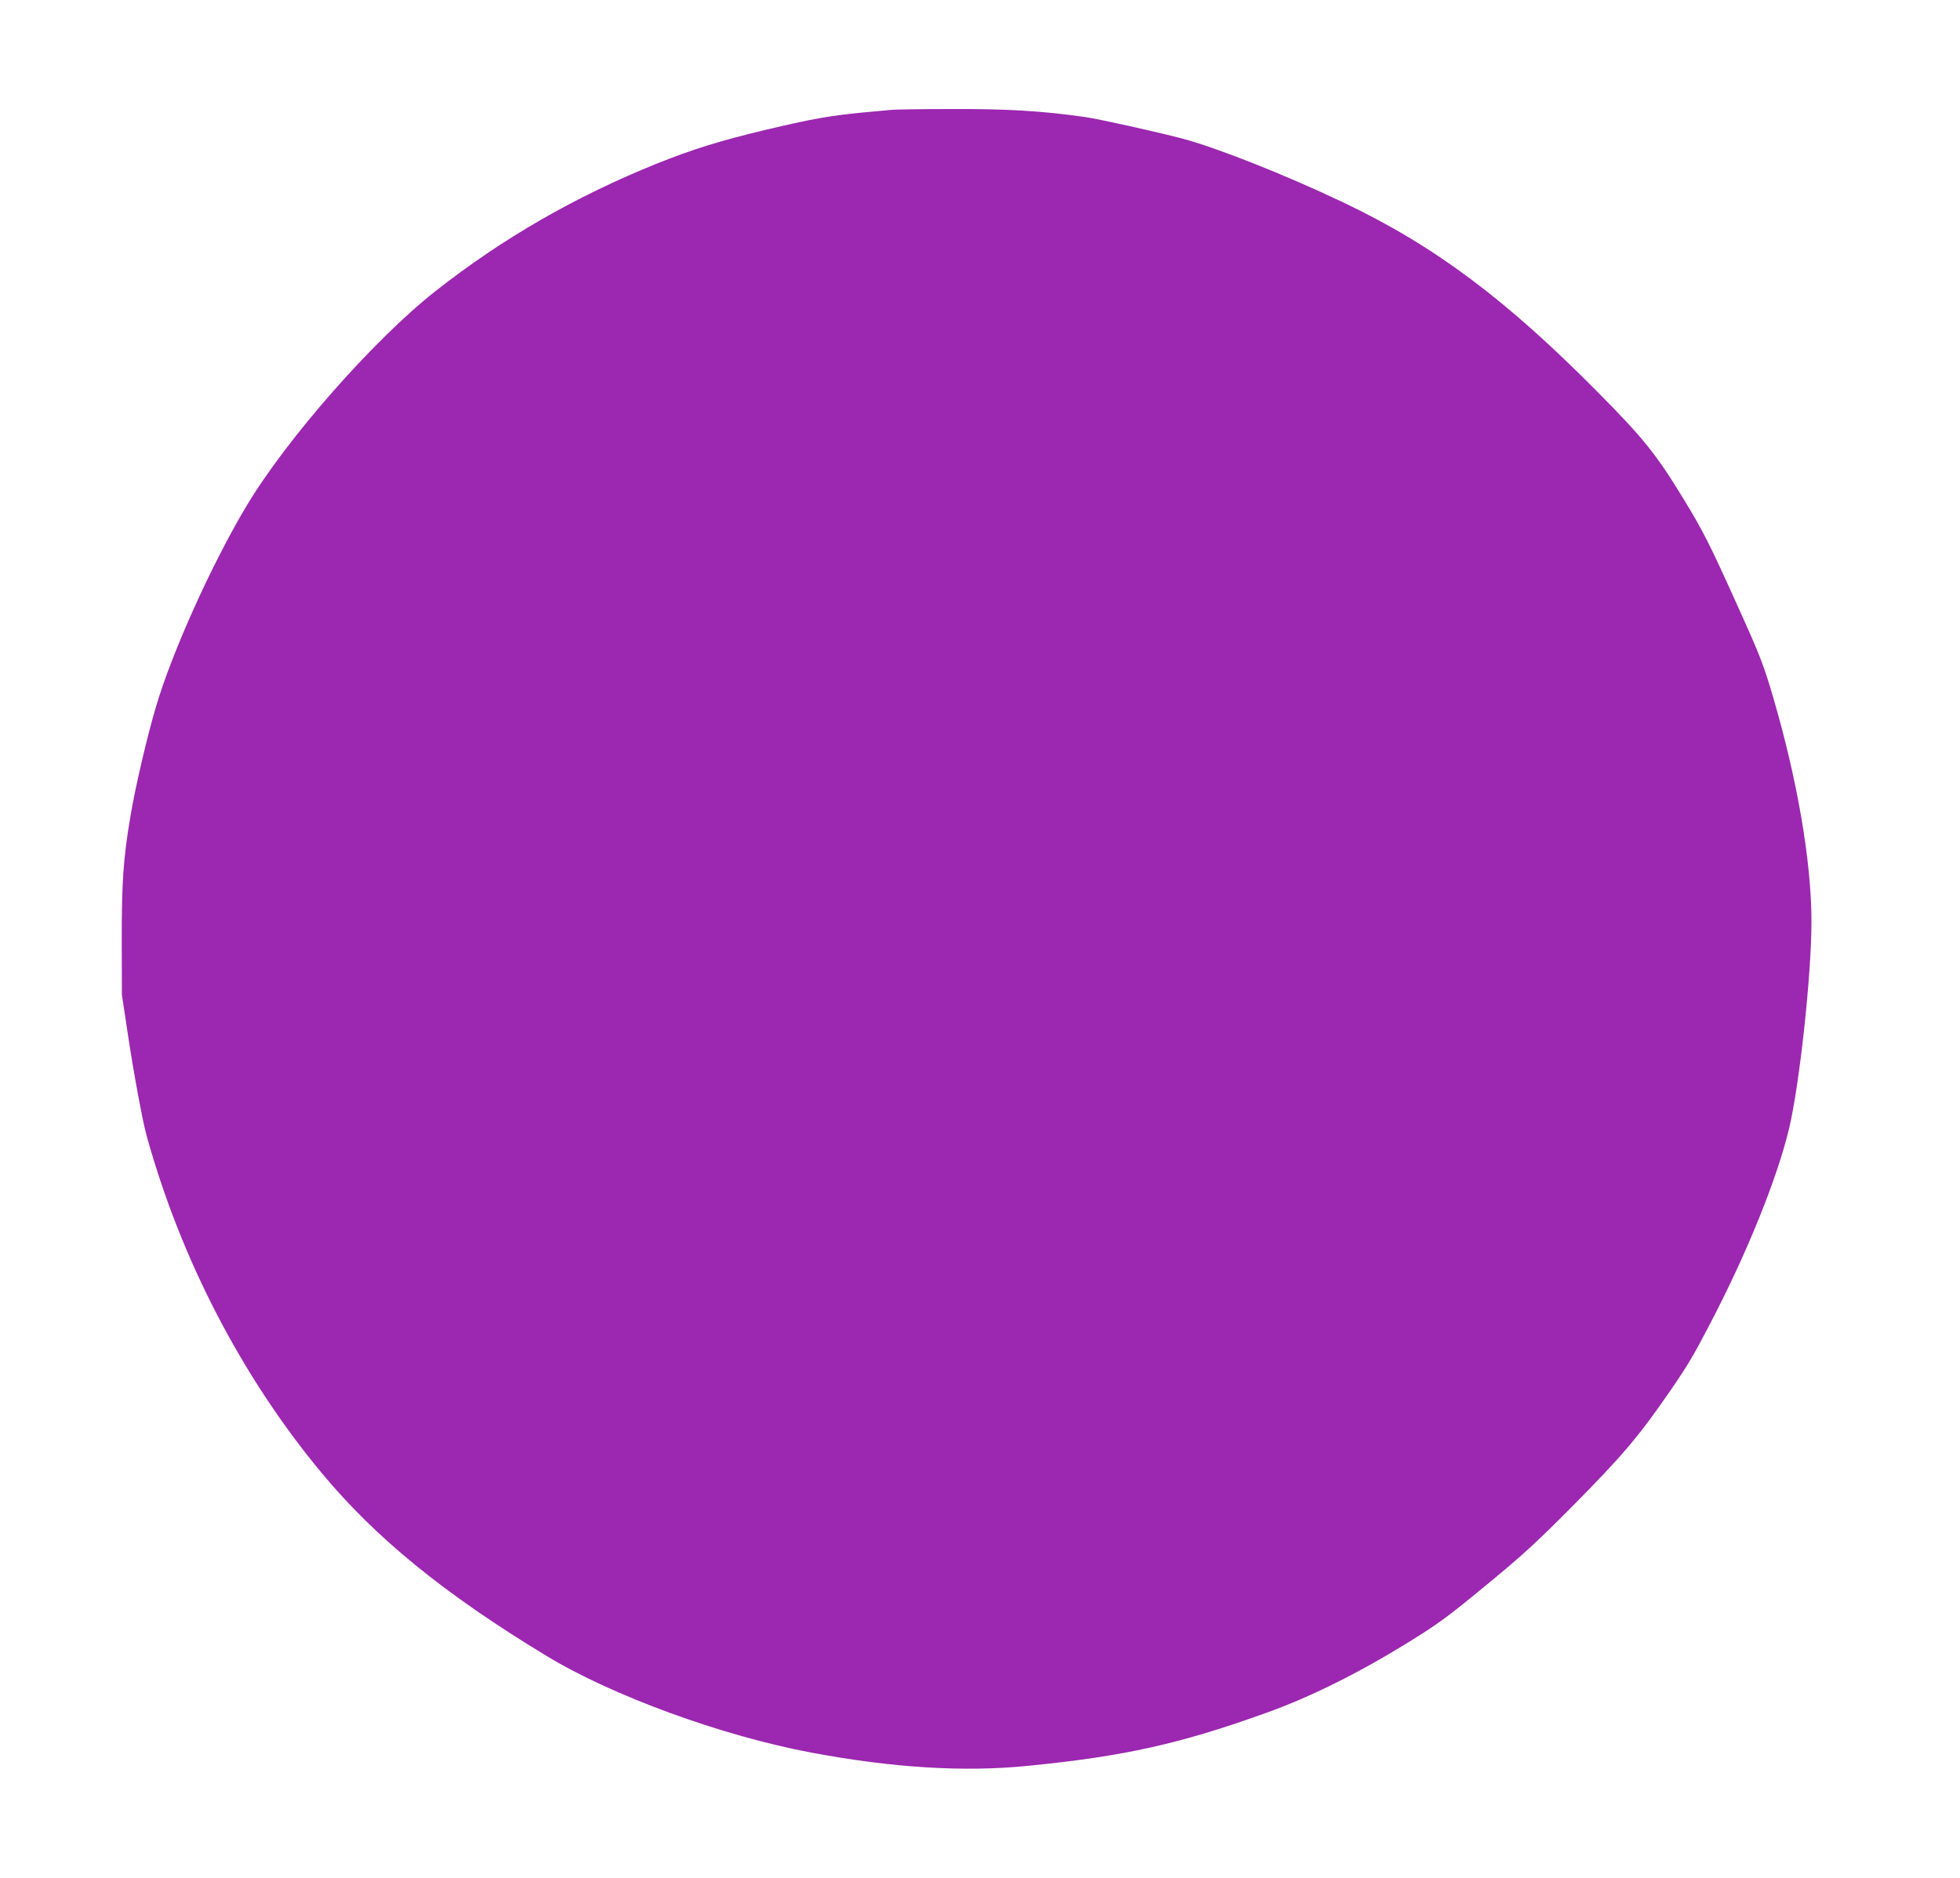
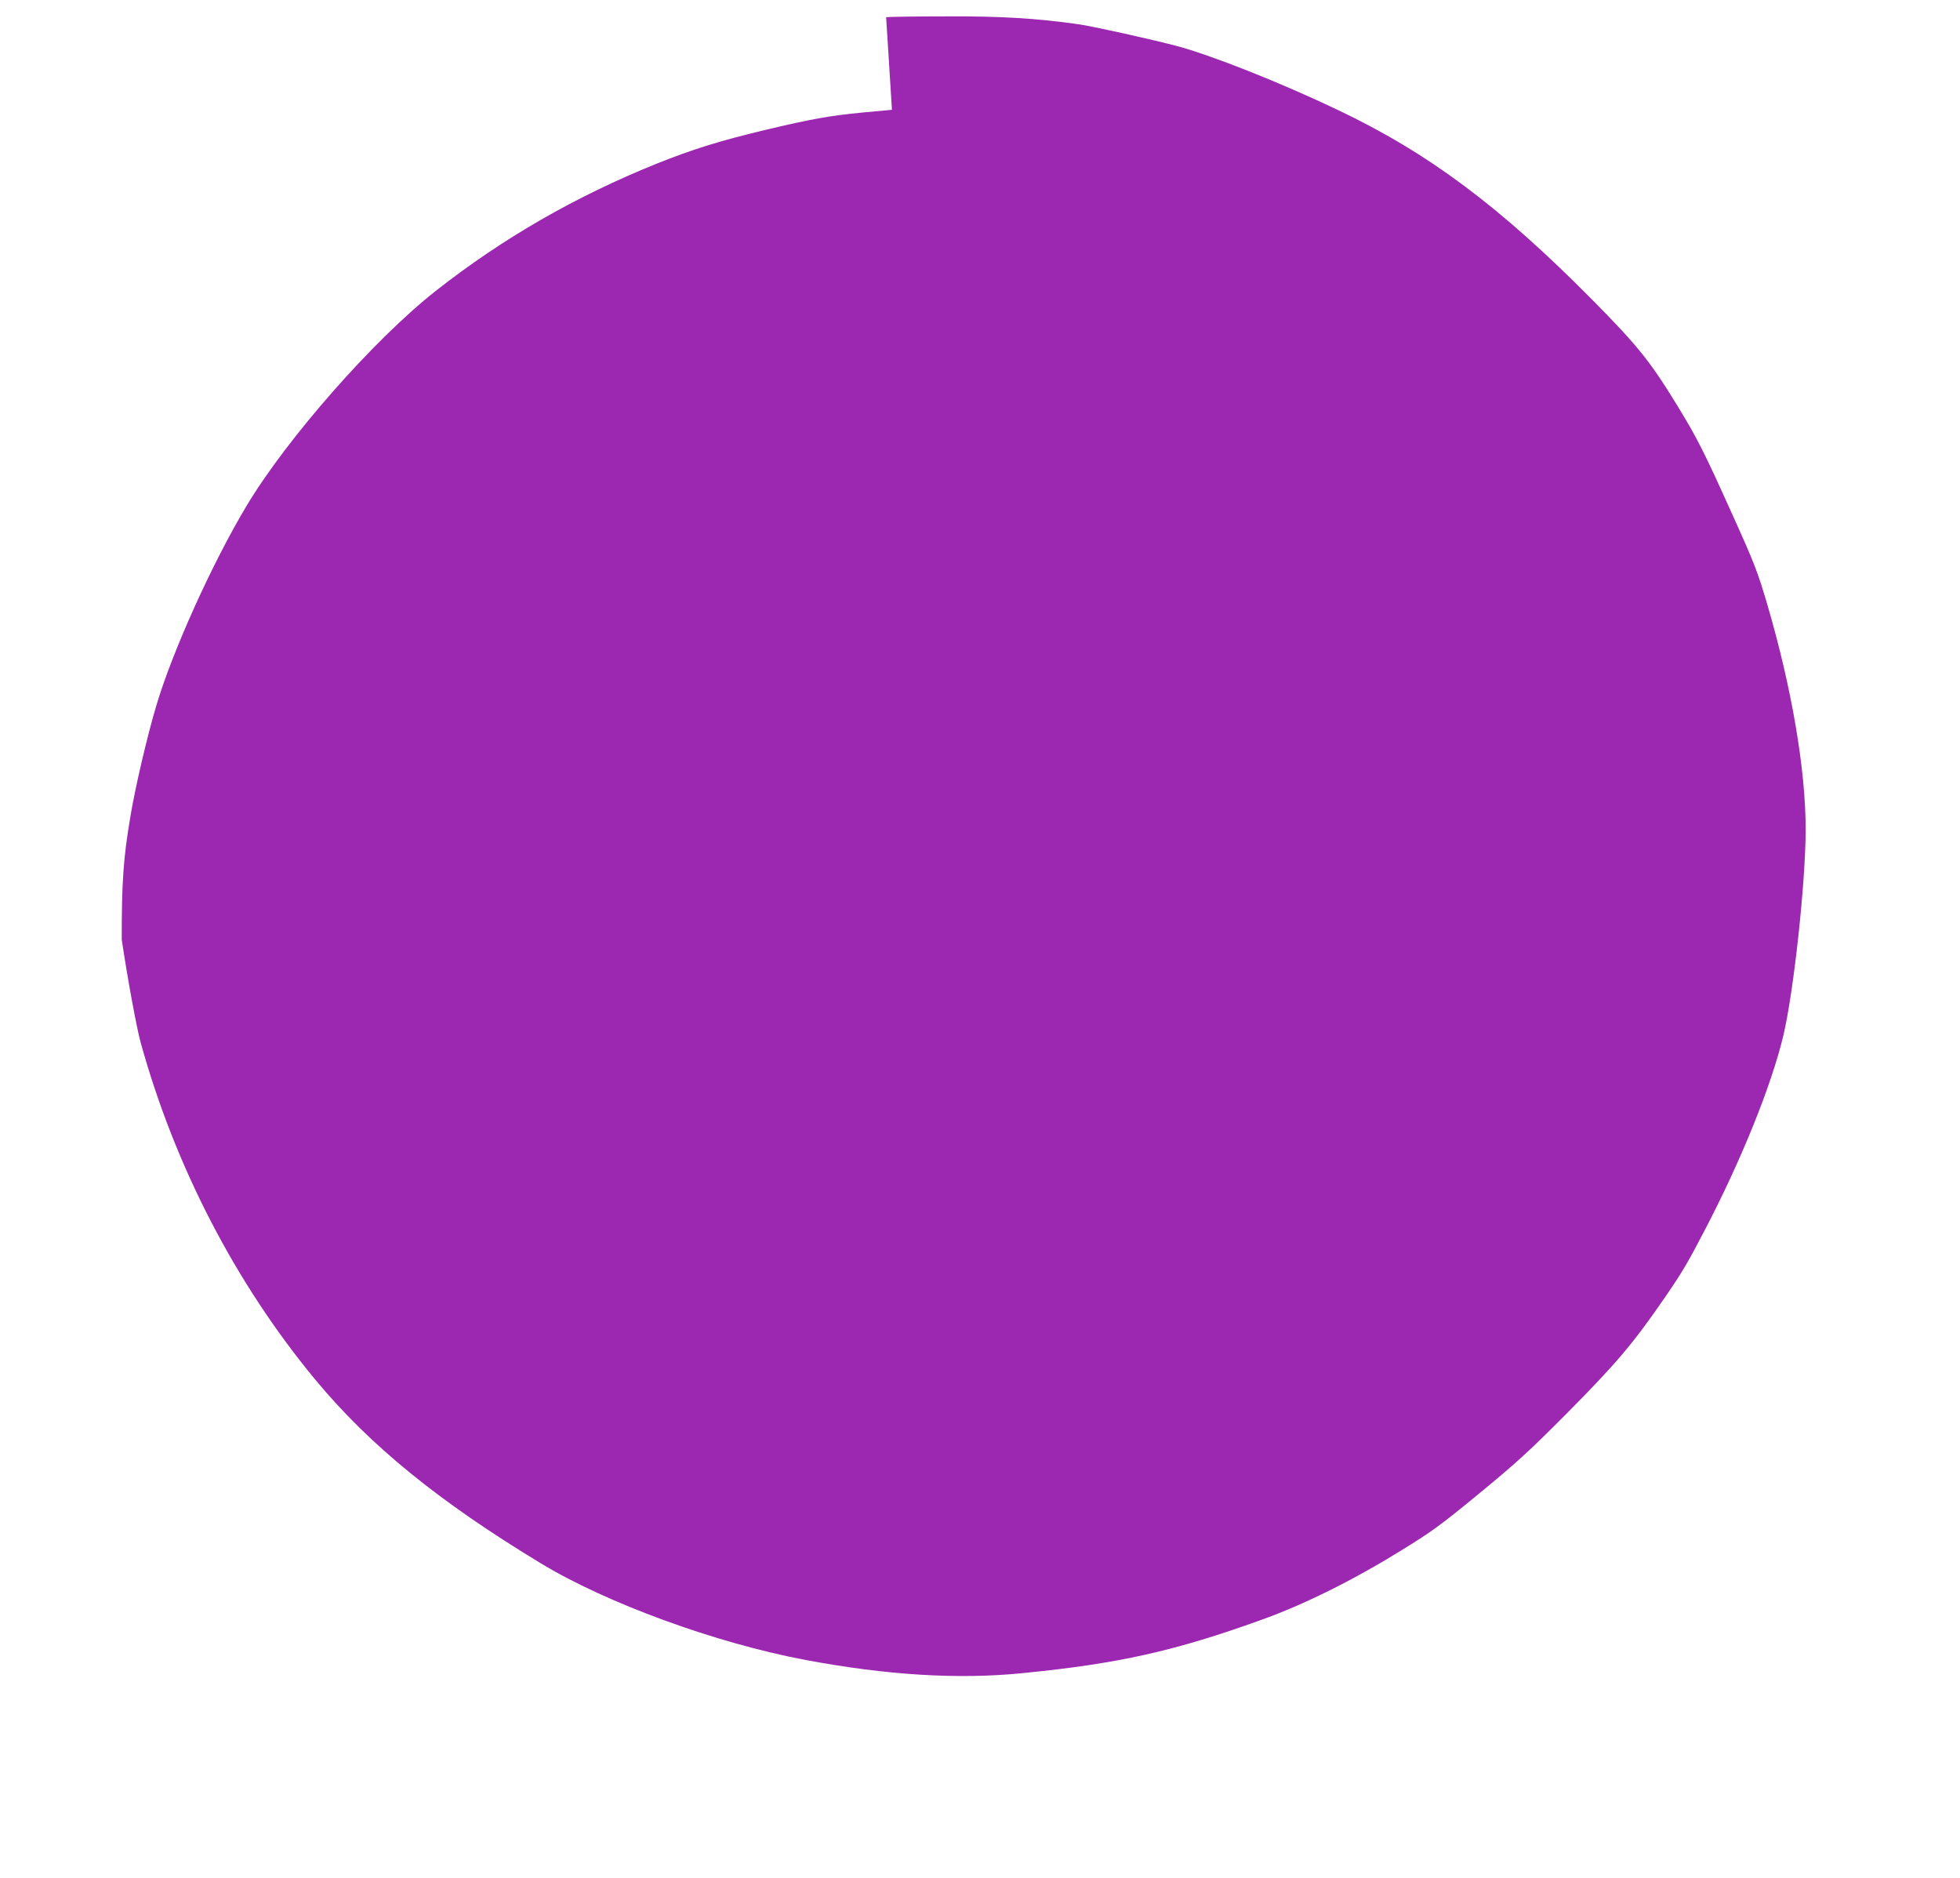
<svg xmlns="http://www.w3.org/2000/svg" version="1.0" width="1280pt" height="1226pt" viewBox="0 0 1280 1226" preserveAspectRatio="xMidYMid meet">
  <g transform="translate(0,1226) scale(0.1,-0.1)" fill="#9c27b0" stroke="none">
-     <path d="M5825 11543 c-16 -1 -104 -10 -195 -18 -215 -21 -332 -42 -635 -114 -300 -72 -472 -126 -705 -219 -531 -214 -1006 -487 -1445 -832 -402 -316 -972 -963 -1236 -1405 -224 -374 -484 -950 -589 -1305 -59 -198 -138 -535 -169 -725 -46 -273 -56 -423 -56 -800 l1 -360 37 -245 c38 -255 97 -575 123 -670 223 -808 621 -1577 1144 -2207 354 -426 802 -791 1467 -1194 431 -262 1147 -523 1733 -633 529 -99 995 -128 1413 -86 630 62 996 144 1562 348 279 100 594 256 910 451 206 127 260 166 515 376 241 198 327 277 561 512 337 340 440 462 651 768 108 157 149 226 255 430 240 458 439 950 517 1277 68 286 146 1004 146 1348 0 393 -92 928 -251 1470 -63 213 -83 266 -232 595 -181 402 -225 489 -359 708 -174 284 -258 388 -552 685 -603 609 -1068 957 -1661 1239 -375 179 -830 359 -1053 418 -163 43 -550 129 -637 141 -279 40 -515 54 -875 52 -195 0 -368 -3 -385 -5z" />
+     <path d="M5825 11543 c-16 -1 -104 -10 -195 -18 -215 -21 -332 -42 -635 -114 -300 -72 -472 -126 -705 -219 -531 -214 -1006 -487 -1445 -832 -402 -316 -972 -963 -1236 -1405 -224 -374 -484 -950 -589 -1305 -59 -198 -138 -535 -169 -725 -46 -273 -56 -423 -56 -800 c38 -255 97 -575 123 -670 223 -808 621 -1577 1144 -2207 354 -426 802 -791 1467 -1194 431 -262 1147 -523 1733 -633 529 -99 995 -128 1413 -86 630 62 996 144 1562 348 279 100 594 256 910 451 206 127 260 166 515 376 241 198 327 277 561 512 337 340 440 462 651 768 108 157 149 226 255 430 240 458 439 950 517 1277 68 286 146 1004 146 1348 0 393 -92 928 -251 1470 -63 213 -83 266 -232 595 -181 402 -225 489 -359 708 -174 284 -258 388 -552 685 -603 609 -1068 957 -1661 1239 -375 179 -830 359 -1053 418 -163 43 -550 129 -637 141 -279 40 -515 54 -875 52 -195 0 -368 -3 -385 -5z" />
  </g>
</svg>